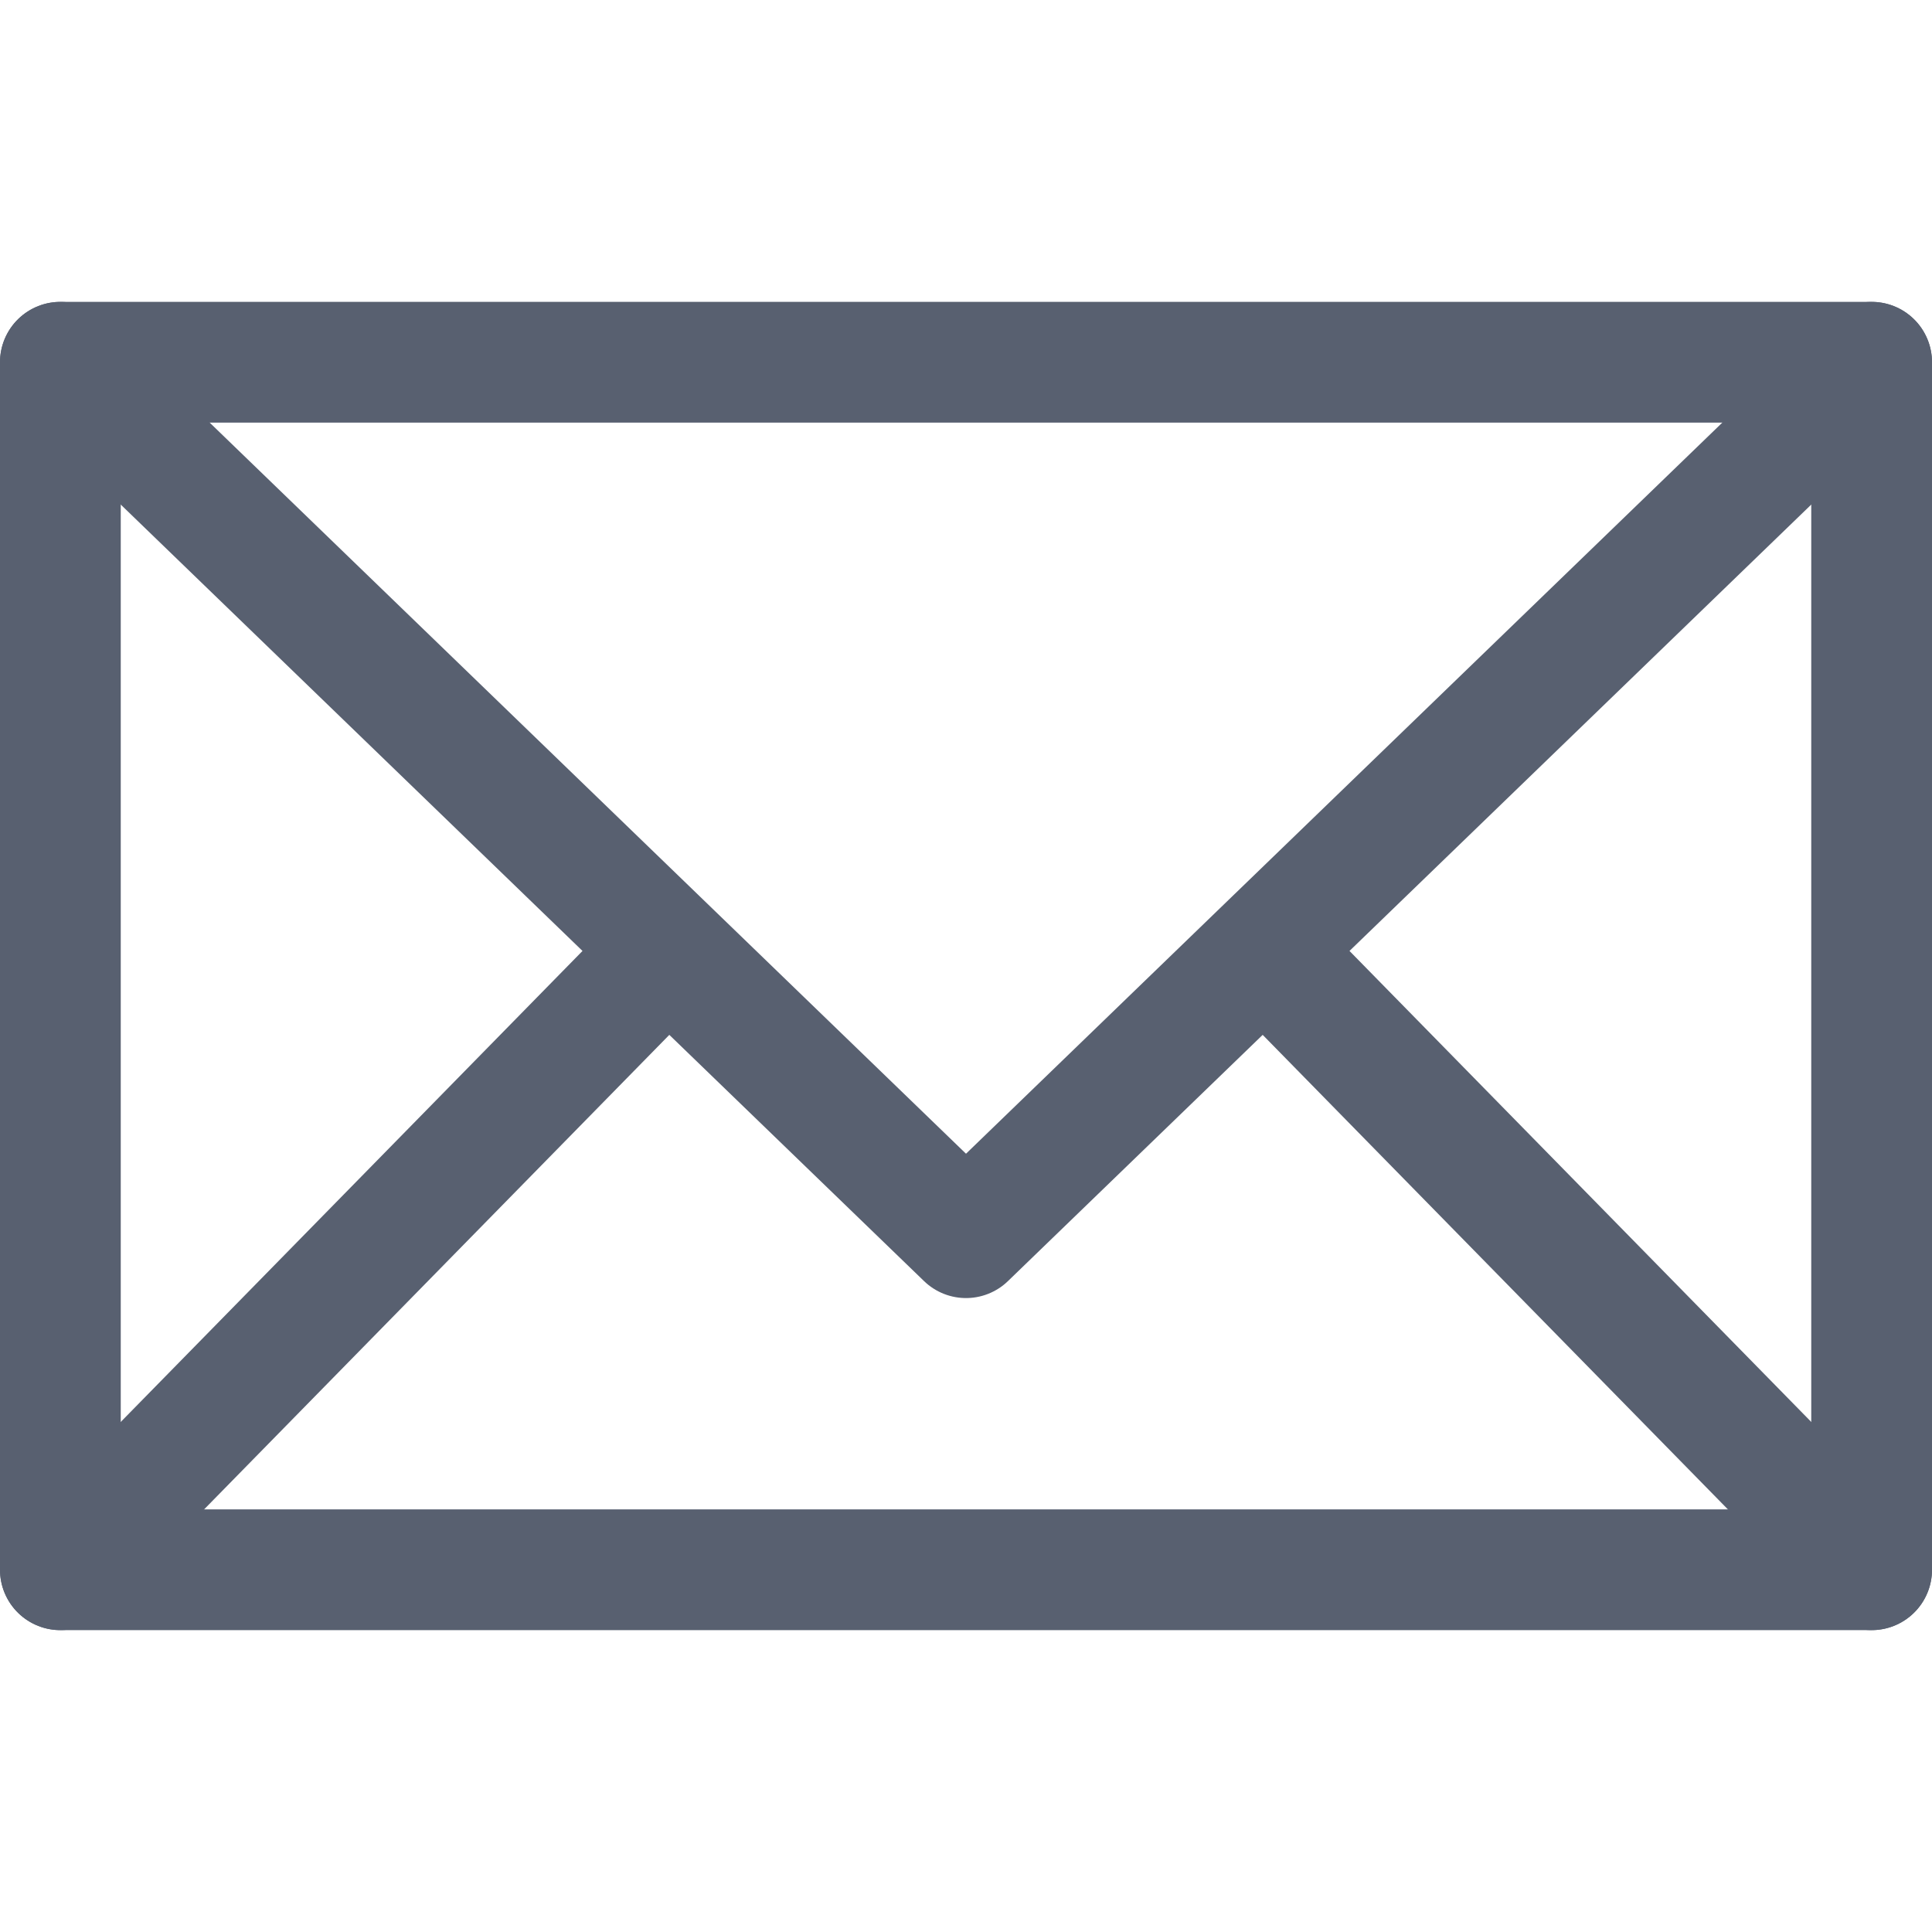
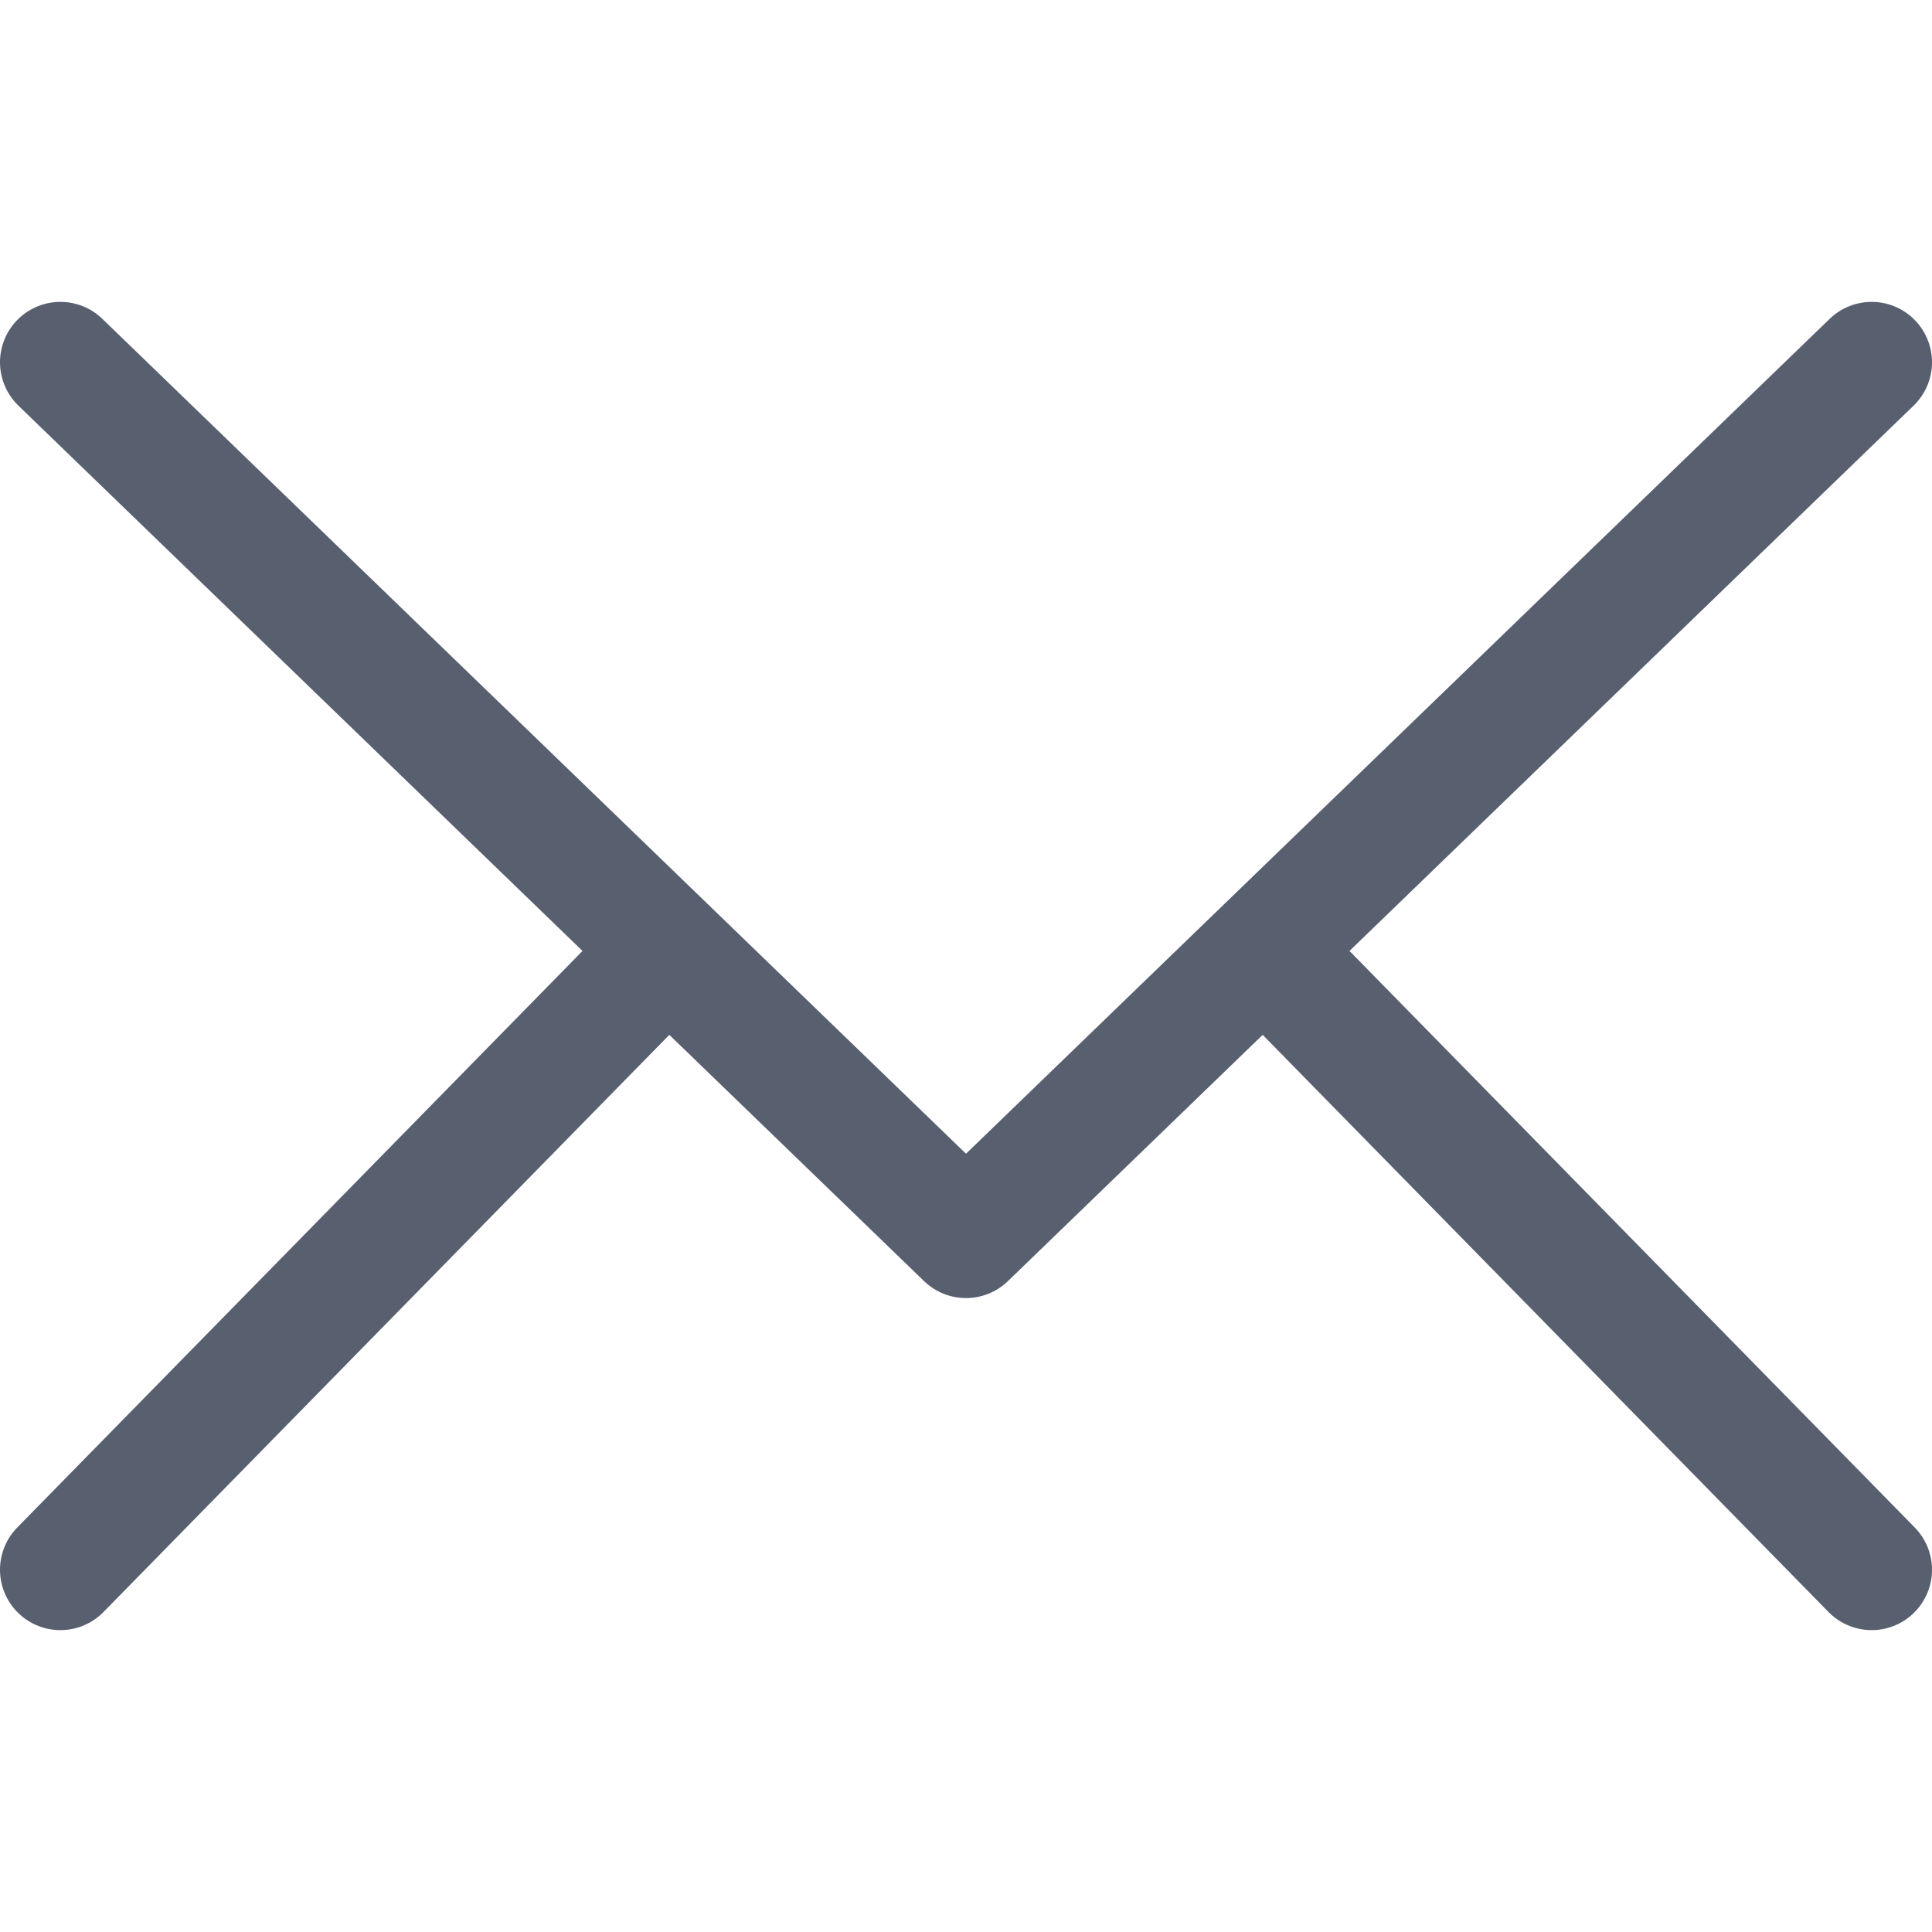
<svg xmlns="http://www.w3.org/2000/svg" viewBox="0 0 64 64" aria-labelledby="title" aria-describedby="desc" role="img">
  <title>Mail</title>
  <desc>A line styled icon from Orion Icon Library.</desc>
  <path data-name="layer2" fill="none" stroke="#586070" stroke-miterlimit="10" stroke-width="4" d="M2 12l30 29 30-29M42 31.6L62 52M2 52l20-20.4" stroke-linejoin="round" stroke-linecap="round" />
-   <path data-name="layer1" fill="none" stroke="#586070" stroke-miterlimit="10" stroke-width="4" d="M2 12h60v40H2z" stroke-linejoin="round" stroke-linecap="round" />
</svg>